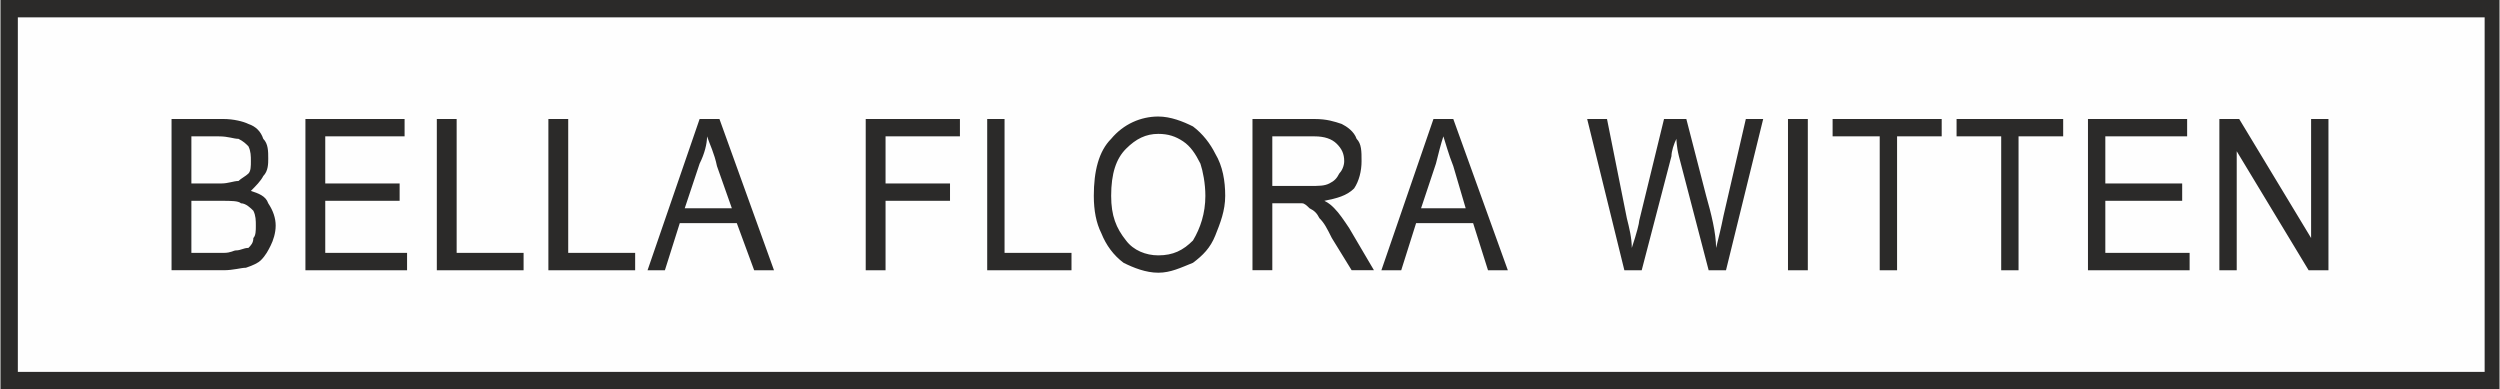
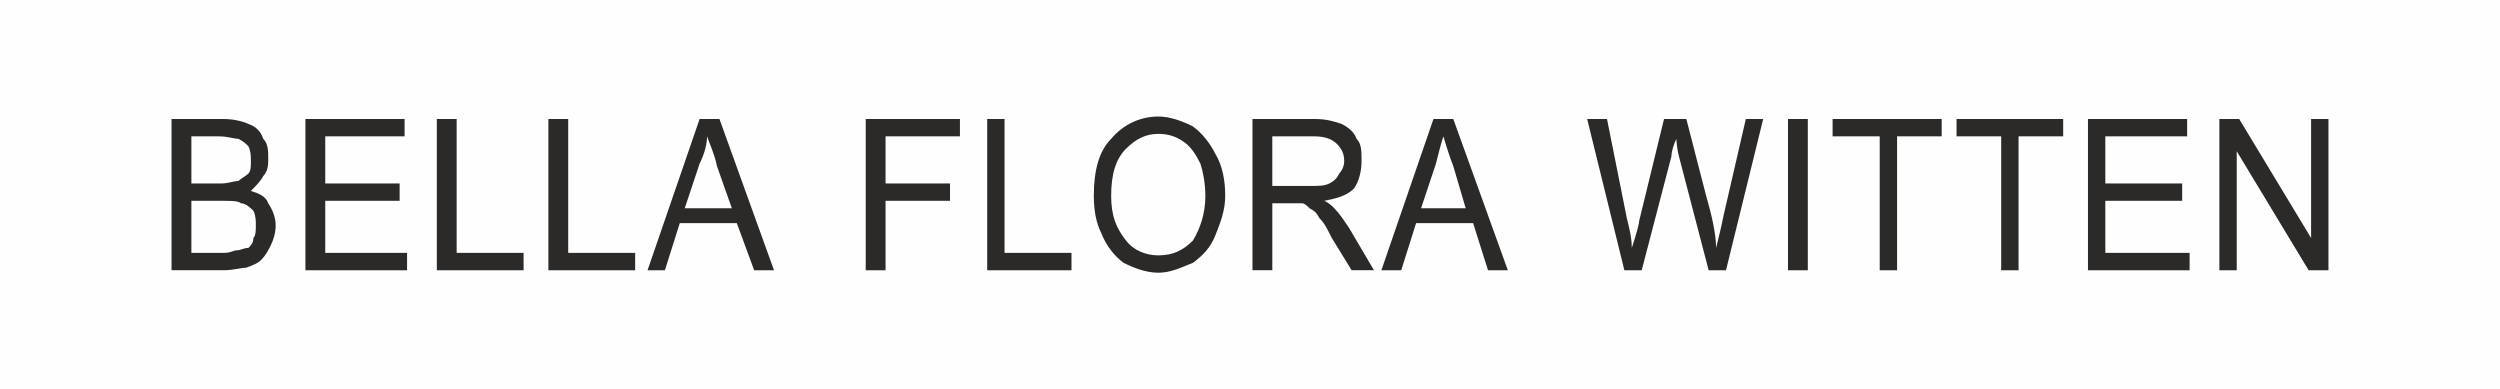
<svg xmlns="http://www.w3.org/2000/svg" xml:space="preserve" width="42.333mm" height="6.591mm" version="1.1" shape-rendering="geometricPrecision" text-rendering="geometricPrecision" image-rendering="optimizeQuality" fill-rule="evenodd" clip-rule="evenodd" viewBox="0 0 1008 157">
  <g id="Ebene_x0020_1">
    <polygon fill="#FEFEFE" points="0,0 1008,0 1008,157 0,157 " />
    <path fill="#2B2A29" fill-rule="nonzero" d="M69 109l0 -61 21 0c4,0 8,1 10,2 3,1 5,3 6,6 2,2 2,5 2,8 0,2 0,5 -2,7 -1,2 -3,4 -5,6 3,1 6,2 7,5 2,3 3,6 3,9 0,3 -1,6 -2,8 -1,2 -2,4 -4,6 -1,1 -3,2 -6,3 -2,0 -5,1 -9,1l-21 0zm8 -35l12 0c3,0 5,-1 7,-1 1,-1 3,-2 4,-3 1,-1 1,-3 1,-5 0,-2 0,-4 -1,-6 -1,-1 -2,-2 -4,-3 -2,0 -4,-1 -8,-1l-11 0 0 19zm0 28l13 0c3,0 4,-1 5,-1 2,0 3,-1 5,-1 1,-1 2,-2 2,-4 1,-1 1,-3 1,-5 0,-2 0,-4 -1,-6 -1,-1 -3,-3 -5,-3 -1,-1 -4,-1 -8,-1l-12 0 0 21zm46 7l0 -61 40 0 0 7 -32 0 0 19 30 0 0 7 -30 0 0 21 33 0 0 7 -41 0zm53 0l0 -61 8 0 0 54 27 0 0 7 -35 0zm45 0l0 -61 8 0 0 54 27 0 0 7 -35 0zm40 0l21 -61 8 0 22 61 -8 0 -7 -19 -23 0 -6 19 -7 0zm15 -25l19 0 -6 -17c-1,-5 -3,-9 -4,-12 0,3 -1,7 -3,11l-6 18zm73 25l0 -61 38 0 0 7 -30 0 0 19 26 0 0 7 -26 0 0 28 -8 0zm49 0l0 -61 7 0 0 54 27 0 0 7 -34 0zm43 -30c0,-10 2,-18 7,-23 5,-6 12,-9 19,-9 5,0 10,2 14,4 4,3 7,7 9,11 3,5 4,11 4,17 0,6 -2,11 -4,16 -2,5 -5,8 -9,11 -5,2 -9,4 -14,4 -5,0 -10,-2 -14,-4 -4,-3 -7,-7 -9,-12 -2,-4 -3,-9 -3,-15zm7 0c0,8 2,13 6,18 3,4 8,6 13,6 6,0 10,-2 14,-6 3,-5 5,-11 5,-18 0,-5 -1,-10 -2,-13 -2,-4 -4,-7 -7,-9 -3,-2 -6,-3 -10,-3 -5,0 -9,2 -13,6 -4,4 -6,10 -6,19zm57 30l0 -61 25 0c5,0 8,1 11,2 2,1 5,3 6,6 2,2 2,5 2,9 0,4 -1,8 -3,11 -3,3 -7,4 -12,5 2,1 3,2 4,3 2,2 4,5 6,8l10 17 -9 0 -8 -13c-2,-4 -3,-6 -5,-8 -1,-2 -2,-3 -4,-4 -1,-1 -2,-2 -3,-2 -1,0 -2,0 -4,0l-8 0 0 27 -8 0zm8 -34l15 0c4,0 6,0 8,-1 2,-1 3,-2 4,-4 1,-1 2,-3 2,-5 0,-3 -1,-5 -3,-7 -2,-2 -5,-3 -9,-3l-17 0 0 20zm44 34l21 -61 8 0 22 61 -8 0 -6 -19 -23 0 -6 19 -8 0zm16 -25l18 0 -5 -17c-2,-5 -3,-9 -4,-12 -1,3 -2,7 -3,11l-6 18zm82 25l-15 -61 8 0 8 40c1,4 2,8 2,12 2,-6 3,-10 3,-11l10 -41 9 0 8 31c2,7 4,15 4,21 1,-4 2,-8 3,-13l9 -39 7 0 -15 61 -7 0 -12 -46c-1,-4 -1,-7 -1,-7 -1,2 -2,5 -2,7l-12 46 -7 0zm66 0l0 -61 8 0 0 61 -8 0zm37 0l0 -54 -19 0 0 -7 44 0 0 7 -18 0 0 54 -7 0zm49 0l0 -54 -18 0 0 -7 43 0 0 7 -18 0 0 54 -7 0zm35 0l0 -61 40 0 0 7 -33 0 0 19 31 0 0 7 -31 0 0 21 34 0 0 7 -41 0zm53 0l0 -61 8 0 29 48 0 -48 7 0 0 61 -8 0 -29 -48 0 48 -7 0z" />
-     <path fill="#2B2A29" d="M0 0l1008 0 0 157 -1008 0 0 -157zm7 7l995 0 0 143 -995 0 0 -143z" />
  </g>
</svg>